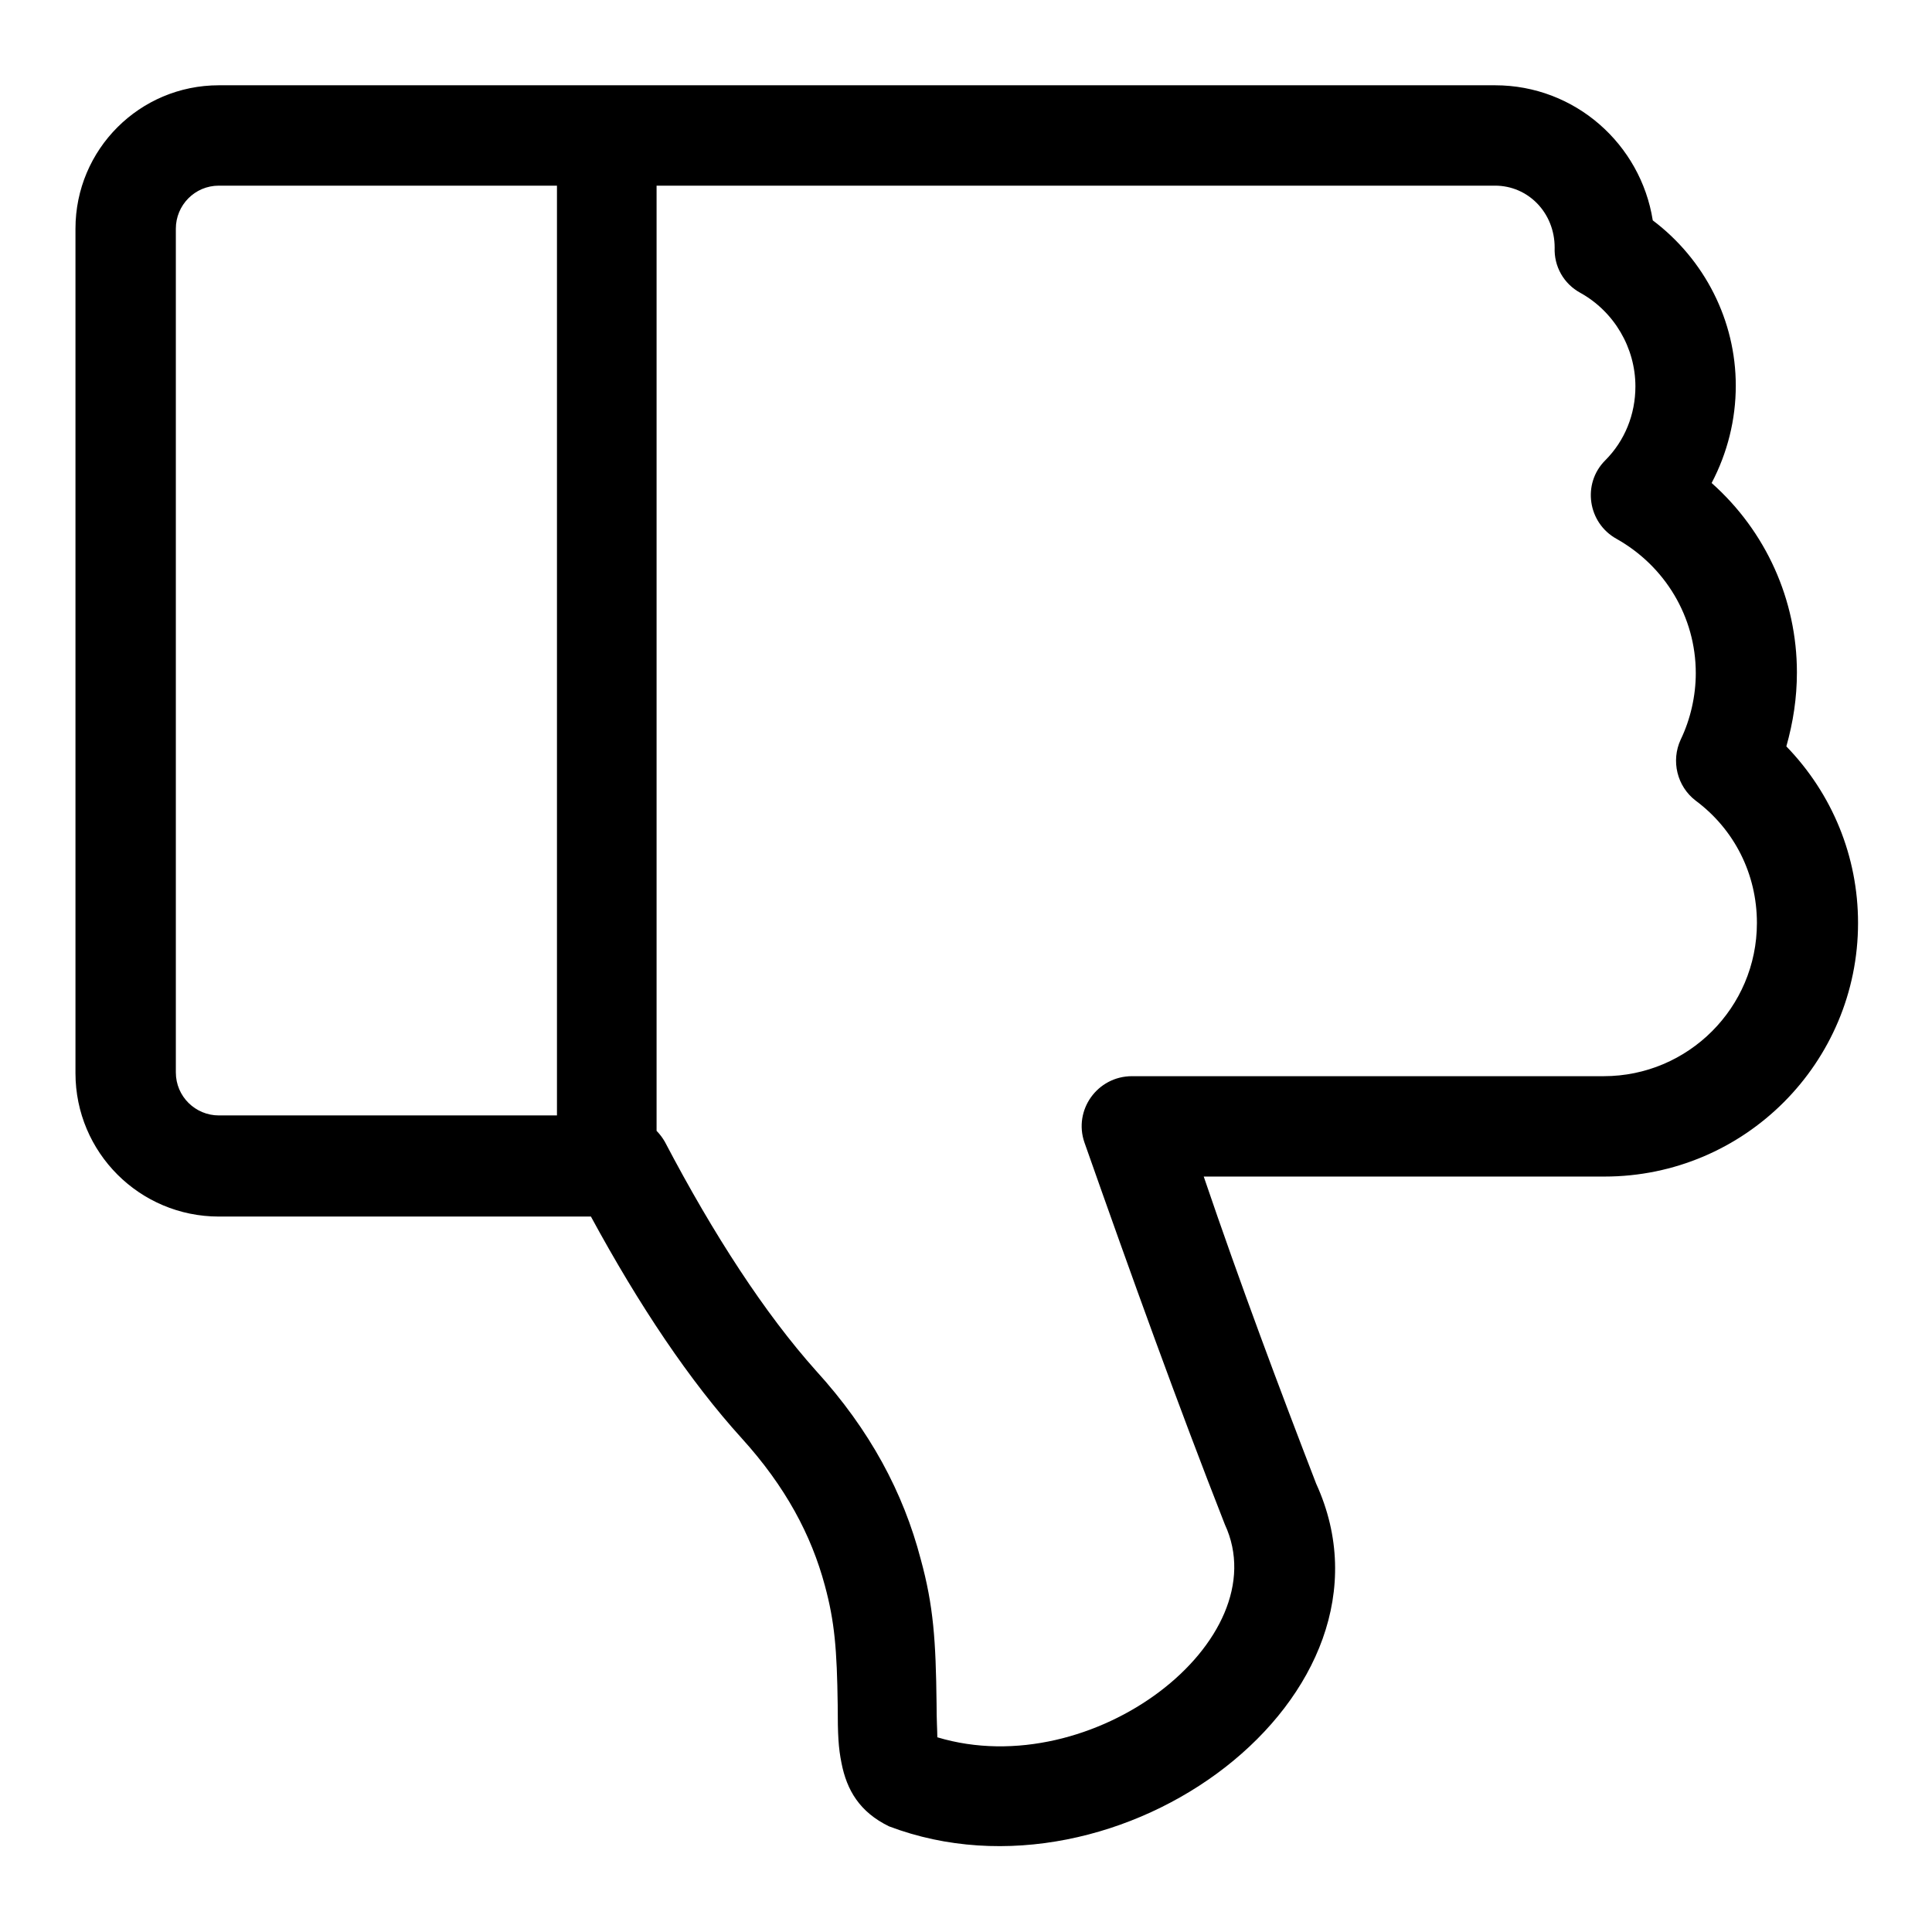
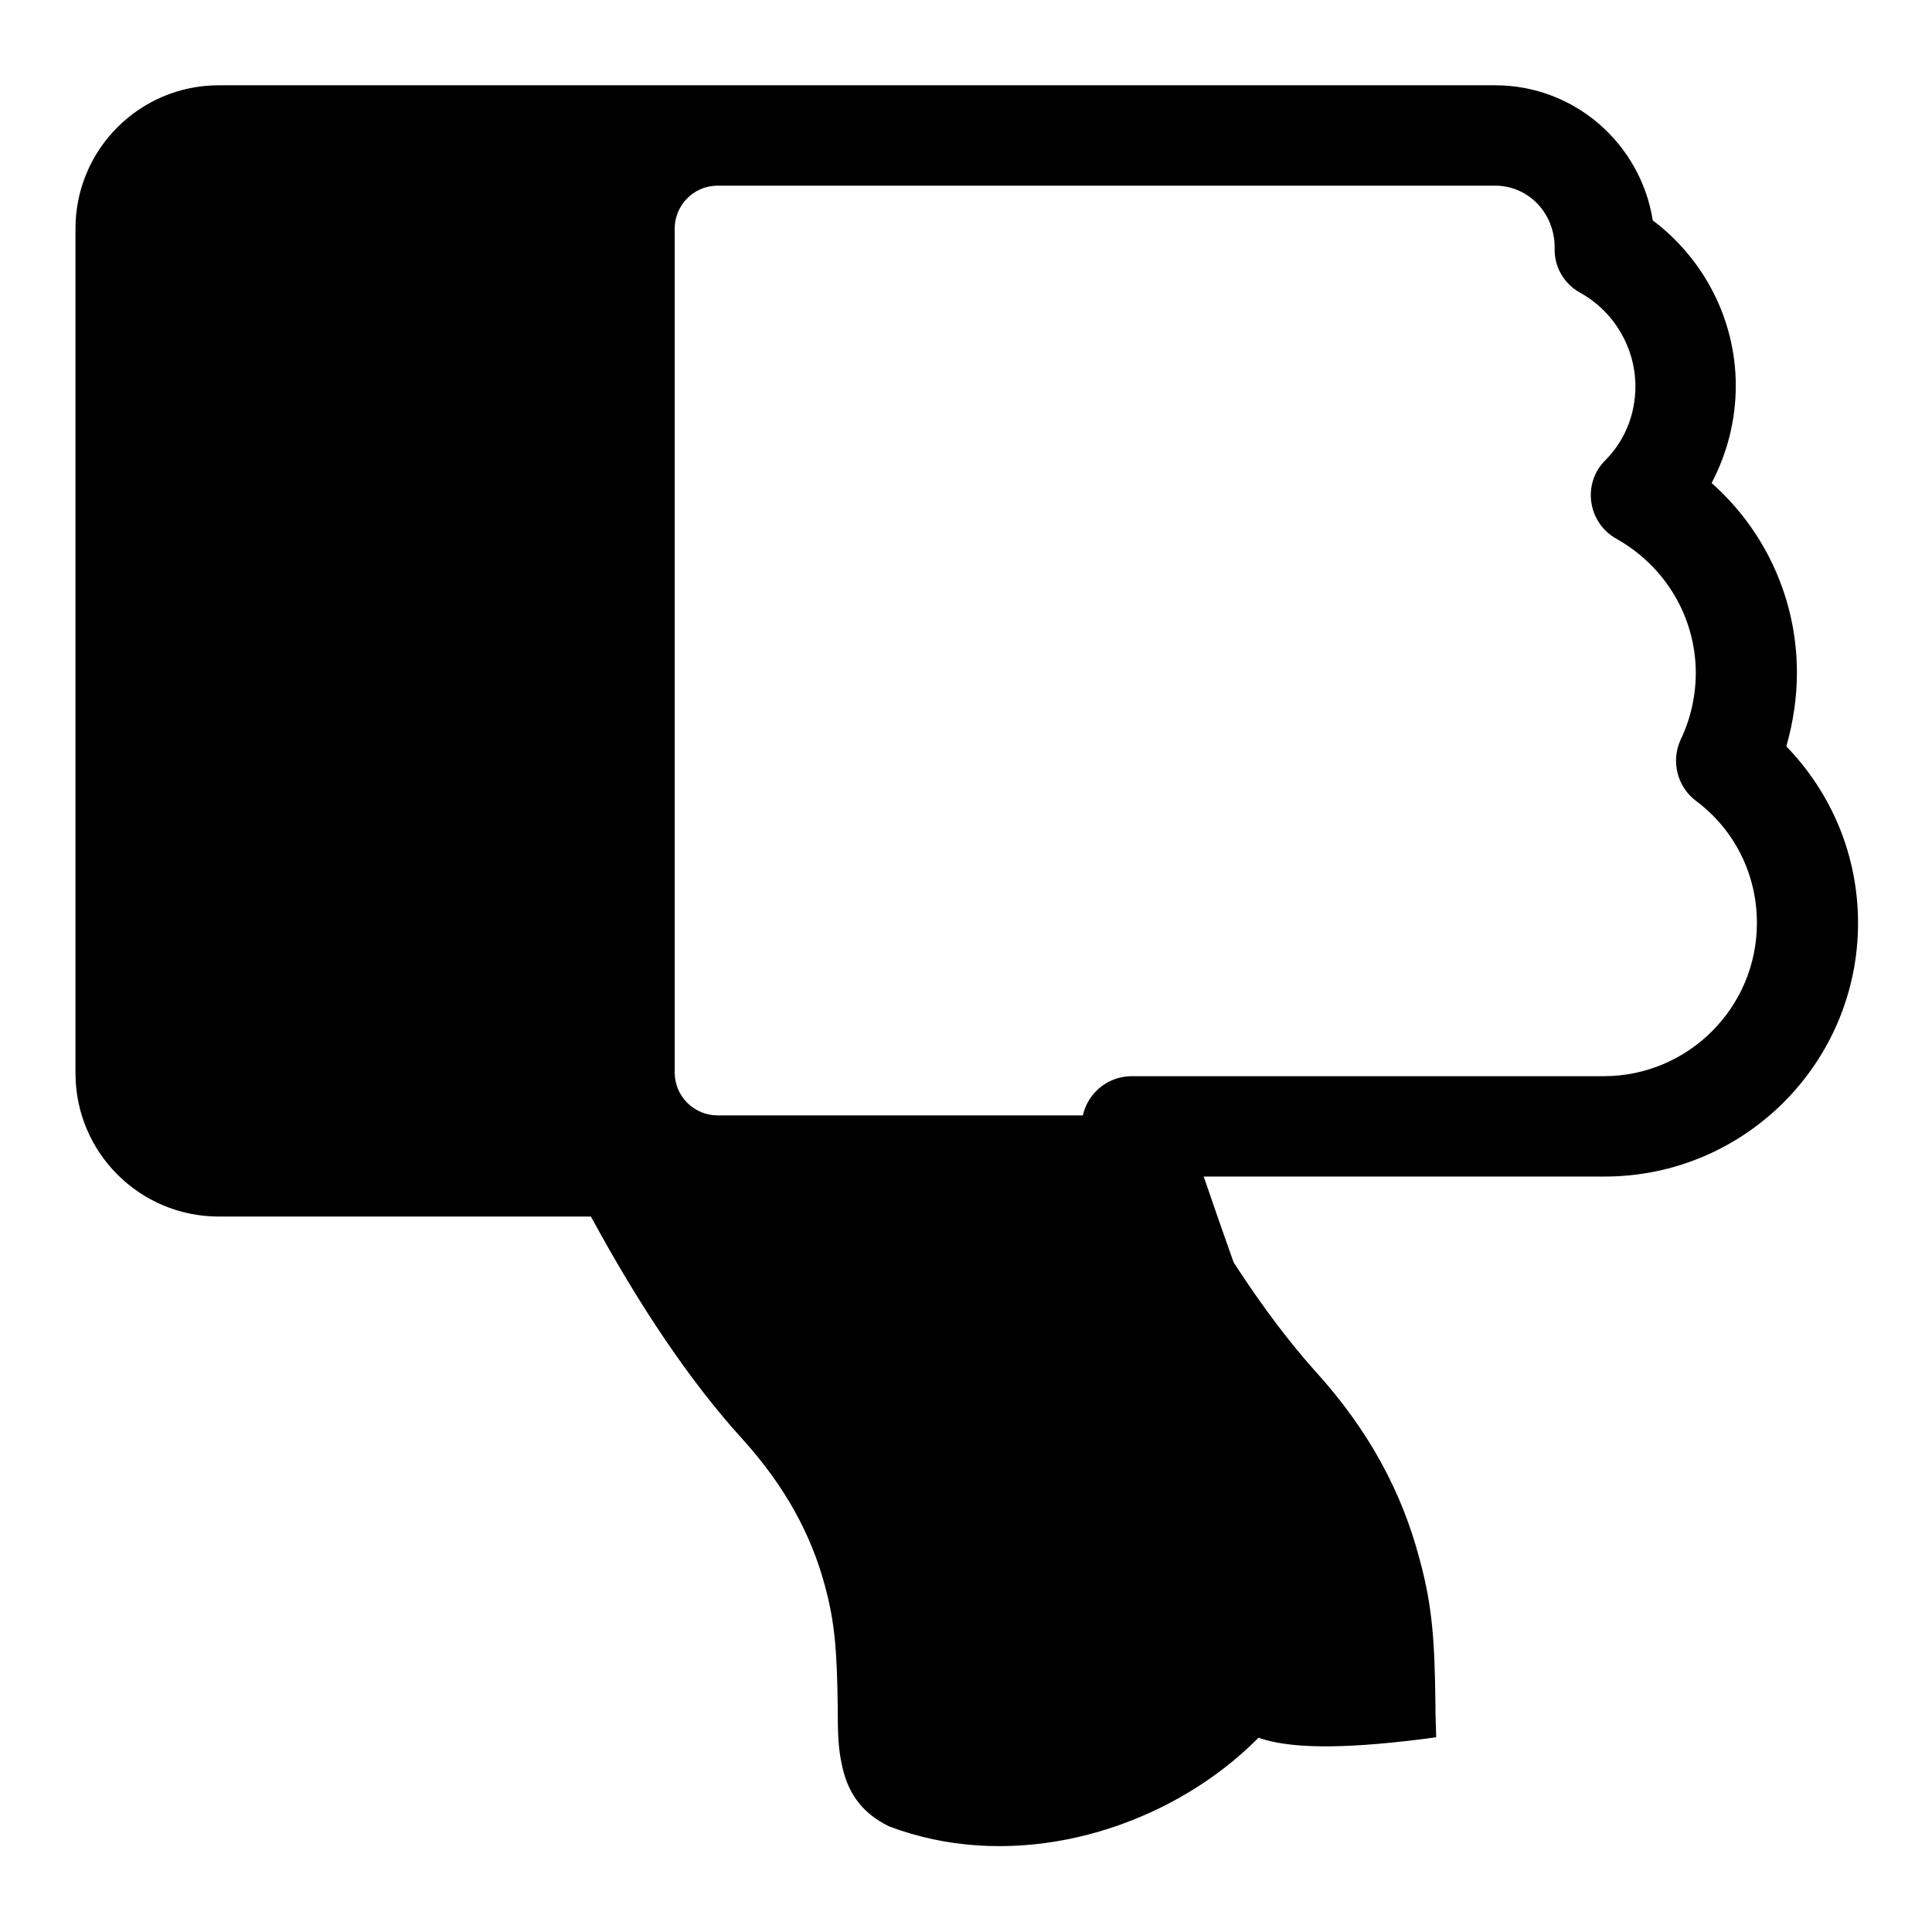
<svg xmlns="http://www.w3.org/2000/svg" version="1.1" x="0px" y="0px" viewBox="0 0 256 256" enable-background="new 0 0 256 256" xml:space="preserve">
  <g>
-     <path fill="#000000" d="M162.3,202c-6.2-15.8-12.3-32.7-18.6-50.6c-1.5-4.3,1.7-8.8,6.3-8.8h62.5c11.2,0,20.3-9.1,20.3-20.3 c0-6.5-3-12.4-8.1-16.2c-2.5-1.9-3.3-5.3-2-8.1c1.3-2.7,2-5.8,2-8.8c0-7.5-4.1-14.2-10.5-17.8c-3.8-2.1-4.6-7.3-1.5-10.4 c2.6-2.6,4-6.1,4-9.8c0-5.1-2.8-9.9-7.3-12.4c-2.2-1.2-3.5-3.5-3.4-6c0-4.6-3.5-8.2-7.9-8.2H96c-0.3,0-0.6,0-0.9,0H29 c-3.2,0-5.7,2.6-5.7,5.7v111.8c0,3.2,2.6,5.7,5.7,5.7c0,0,0,0,0,0h53.2c2.5,0,4.7,1.4,5.9,3.5c6.5,12.4,13.3,22.8,20,30.3 c7.2,7.9,11.6,16.2,13.9,25c1.7,6.2,2,10.8,2.1,19.1c0,2.3,0.1,3.6,0.1,4.5C144.8,236.4,169.4,217.3,162.3,202L162.3,202z  M174.4,196.6c12.8,28-26,57-56.6,45.4c-3.9-1.9-5.6-4.8-6.3-8.4c-0.4-2-0.5-3.6-0.5-7.7c-0.1-7.3-0.4-11-1.7-15.8 c-1.8-6.7-5.2-13.1-11-19.5c-6.9-7.6-13.6-17.6-20-29.4H29c-10.5,0-19-8.5-19-19V30.3c0-10.5,8.5-19,19-19h66.1c0.4,0,0.7,0,1.1,0 h101.9c10.6,0,19.3,7.8,20.9,17.9c6.9,5.2,11,13.3,11,21.9c0,4.5-1.1,8.9-3.2,12.9c7.2,6.4,11.3,15.5,11.3,25.1 c0,3.4-0.5,6.6-1.4,9.8c6.1,6.3,9.5,14.6,9.5,23.4c0,18.5-15,33.6-33.6,33.6h-53.1C164.4,170.3,169.5,183.9,174.4,196.6 L174.4,196.6z M73.8,152.3V19c0-3.7,3-6.6,6.6-6.6c3.7,0,6.6,3,6.6,6.6c0,0,0,0,0,0v133.3c0,3.7-3,6.6-6.6,6.6 C76.8,158.9,73.8,155.9,73.8,152.3C73.8,152.3,73.8,152.3,73.8,152.3z" />
+     <path fill="#000000" d="M162.3,202c-6.2-15.8-12.3-32.7-18.6-50.6c-1.5-4.3,1.7-8.8,6.3-8.8h62.5c11.2,0,20.3-9.1,20.3-20.3 c0-6.5-3-12.4-8.1-16.2c-2.5-1.9-3.3-5.3-2-8.1c1.3-2.7,2-5.8,2-8.8c0-7.5-4.1-14.2-10.5-17.8c-3.8-2.1-4.6-7.3-1.5-10.4 c2.6-2.6,4-6.1,4-9.8c0-5.1-2.8-9.9-7.3-12.4c-2.2-1.2-3.5-3.5-3.4-6c0-4.6-3.5-8.2-7.9-8.2H96c-0.3,0-0.6,0-0.9,0c-3.2,0-5.7,2.6-5.7,5.7v111.8c0,3.2,2.6,5.7,5.7,5.7c0,0,0,0,0,0h53.2c2.5,0,4.7,1.4,5.9,3.5c6.5,12.4,13.3,22.8,20,30.3 c7.2,7.9,11.6,16.2,13.9,25c1.7,6.2,2,10.8,2.1,19.1c0,2.3,0.1,3.6,0.1,4.5C144.8,236.4,169.4,217.3,162.3,202L162.3,202z  M174.4,196.6c12.8,28-26,57-56.6,45.4c-3.9-1.9-5.6-4.8-6.3-8.4c-0.4-2-0.5-3.6-0.5-7.7c-0.1-7.3-0.4-11-1.7-15.8 c-1.8-6.7-5.2-13.1-11-19.5c-6.9-7.6-13.6-17.6-20-29.4H29c-10.5,0-19-8.5-19-19V30.3c0-10.5,8.5-19,19-19h66.1c0.4,0,0.7,0,1.1,0 h101.9c10.6,0,19.3,7.8,20.9,17.9c6.9,5.2,11,13.3,11,21.9c0,4.5-1.1,8.9-3.2,12.9c7.2,6.4,11.3,15.5,11.3,25.1 c0,3.4-0.5,6.6-1.4,9.8c6.1,6.3,9.5,14.6,9.5,23.4c0,18.5-15,33.6-33.6,33.6h-53.1C164.4,170.3,169.5,183.9,174.4,196.6 L174.4,196.6z M73.8,152.3V19c0-3.7,3-6.6,6.6-6.6c3.7,0,6.6,3,6.6,6.6c0,0,0,0,0,0v133.3c0,3.7-3,6.6-6.6,6.6 C76.8,158.9,73.8,155.9,73.8,152.3C73.8,152.3,73.8,152.3,73.8,152.3z" />
  </g>
</svg>